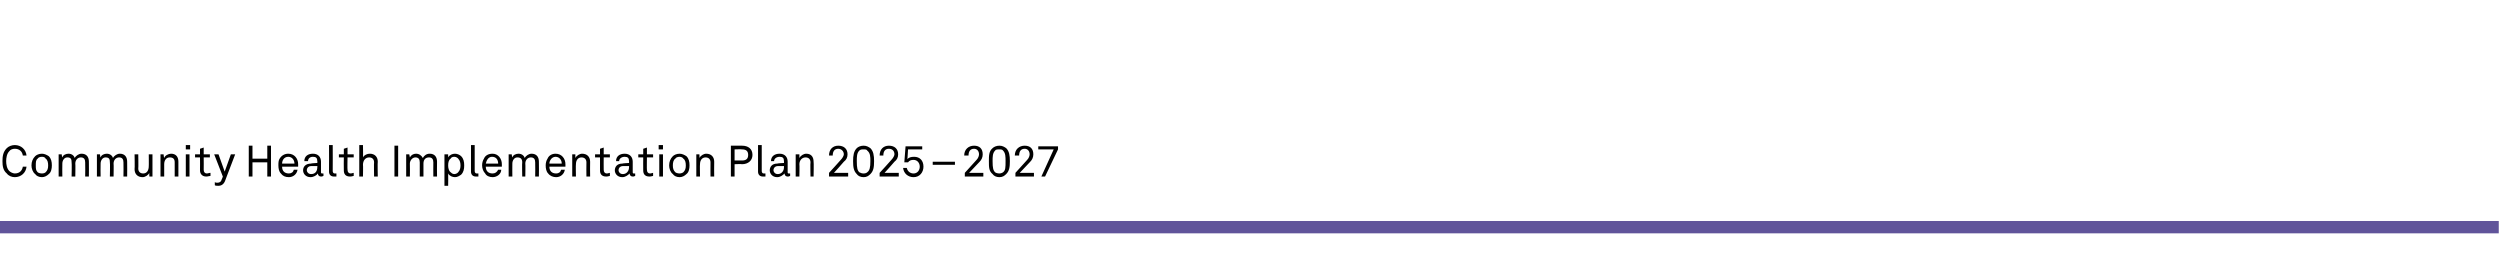
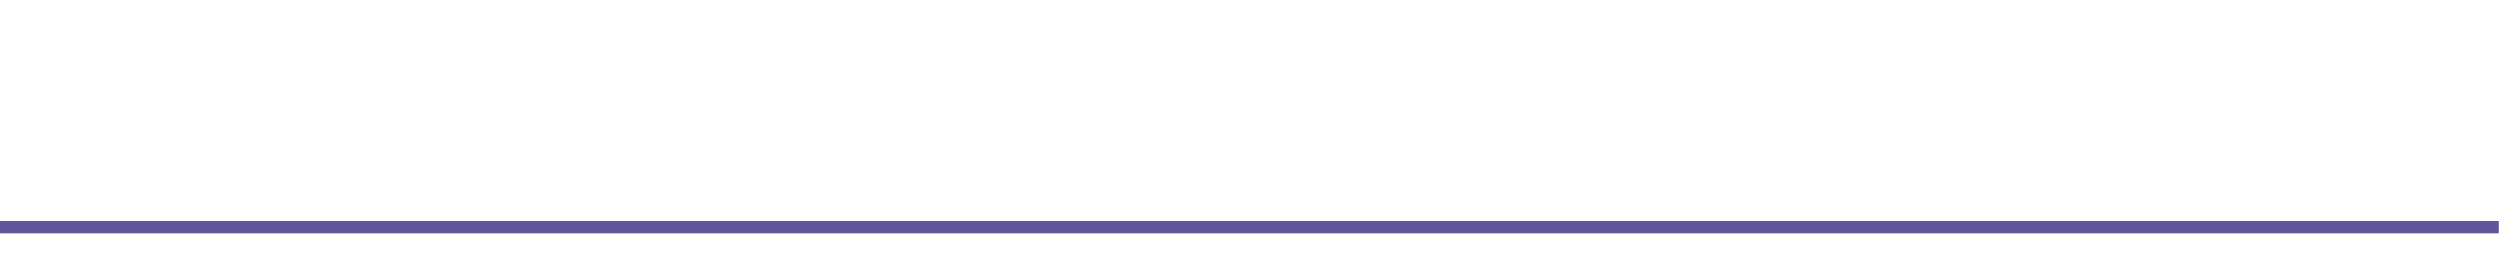
<svg xmlns="http://www.w3.org/2000/svg" version="1.1" width="405px" height="41.7px" viewBox="0 -1 405 41.7" style="top:-1px">
  <desc>Community Health Implementation Plan 2025 – 2027</desc>
  <defs />
  <g class="svg-textframe-paragraphrules">
    <line class="svg-paragraph-rulebelow" y1="35.8" y2="35.8" x1="0" x2="404.8" stroke="#60549a" stroke-width="2" />
  </g>
  <g id="Polygon22407">
-     <path d="m1.1 27.1c-.6-.5-.7-1.2-.7-2c0-.8.1-1.5.7-2.1c.3-.3.8-.5 1.3-.5c1 0 1.8.7 1.9 1.7c0 0-.6 0-.6 0c-.1-.7-.6-1.1-1.3-1.1c-.3 0-.7.1-.9.4c-.4.4-.5 1.1-.5 1.6c0 .5.1 1.2.5 1.6c.2.2.6.4.9.4c.8 0 1.2-.5 1.3-1.1c0 0 .6 0 .6 0c-.1 1-.9 1.7-1.9 1.7c-.5 0-1-.2-1.3-.6zm4.6.1c-.4-.3-.6-.9-.6-1.4c0-.6.2-1.1.6-1.5c.2-.2.6-.4 1.1-.4c.4 0 .8.2 1.1.4c.4.4.5.9.5 1.5c0 .5-.1 1.1-.5 1.4c-.3.3-.7.5-1.1.5c-.5 0-.9-.2-1.1-.5zm1.7-.3c.3-.3.4-.6.4-1.1c0-.5-.1-.9-.4-1.1c-.1-.2-.3-.3-.6-.3c-.3 0-.6.1-.7.3c-.3.2-.3.6-.3 1.1c0 .5 0 .8.3 1.1c.1.1.4.2.7.2c.3 0 .5-.1.6-.2zm2.1-2.9l.5 0c0 0 .05.54.1.5c.1-.4.6-.6 1-.6c.5 0 .9.3 1 .7c.2-.4.7-.7 1.1-.7c.8 0 1.2.5 1.2 1.3c.02.03 0 2.4 0 2.4l-.6 0c0 0 .03-2.29 0-2.3c0-.5-.2-.8-.7-.8c-.5 0-.9.4-.9 1c.04.04 0 2.1 0 2.1l-.6 0c0 0 .05-2.27 0-2.3c0-.5-.1-.8-.7-.8c-.5 0-.8.5-.8 1c-.03.04 0 2.1 0 2.1l-.6 0l0-3.6zm6.2 0l.5 0c0 0 .05.54.1.5c.1-.4.6-.6 1-.6c.5 0 .9.3 1 .7c.2-.4.7-.7 1.1-.7c.8 0 1.2.5 1.2 1.3c.02.03 0 2.4 0 2.4l-.6 0c0 0 .03-2.29 0-2.3c0-.5-.2-.8-.7-.8c-.5 0-.9.4-.9 1c.04.04 0 2.1 0 2.1l-.6 0c0 0 .05-2.27 0-2.3c0-.5-.1-.8-.7-.8c-.5 0-.8.5-.8 1c-.03.04 0 2.1 0 2.1l-.6 0l0-3.6zm6.1 2.4c.05-.04 0-2.4 0-2.4l.6 0c0 0 .04 2.27 0 2.3c0 .5.3.8.8.8c.6 0 .9-.5.9-1.2c.02.03 0-1.9 0-1.9l.6 0l0 3.6l-.5 0c0 0-.04-.61 0-.6c-.2.4-.7.7-1.1.7c-.8 0-1.3-.5-1.3-1.3zm4.2-2.4l.5 0c0 0 .06.57.1.6c.1-.4.7-.7 1.1-.7c.8 0 1.2.5 1.2 1.3c0 .03 0 2.4 0 2.4l-.6 0c0 0 0-2.29 0-2.3c0-.5-.2-.8-.8-.8c-.6 0-.9.5-.9 1.1c-.01.04 0 2 0 2l-.6 0l0-3.6zm4.7 0l0 3.6l-.6 0l0-3.6l.6 0zm.1-1.5l0 .7l-.7 0l0-.7l.7 0zm1.6 4.1c.02-.01 0-2.1 0-2.1l-.8 0l0-.5l.8 0l0-.9l.6-.2l0 1.1l1 0l0 .5l-1 0c0 0 .02 2.02 0 2c0 .4.2.6.5.6c.2 0 .4-.1.6-.1c0 0 0 .5 0 .5c-.2 0-.4.1-.7.1c-.7 0-1-.5-1-1zm2.4 2.4c0 0 0-.5 0-.5c.1.1.3.1.4.1c.3 0 .6-.1.7-.5c.03.01.2-.5.2-.5l-1.4-3.6l.7 0l1 2.8l1-2.8l.7 0c0 0-1.62 4.24-1.6 4.2c-.2.6-.6.9-1.1.9c-.3 0-.5 0-.6-.1zm6.1-6.4l0 2.1l2.4 0l0-2.1l.6 0l0 5l-.6 0l0-2.3l-2.4 0l0 2.3l-.6 0l0-5l.6 0zm4.6 4.5c-.3-.3-.4-.8-.4-1.3c0-.4 0-.8.2-1.1c.3-.5.8-.8 1.4-.8c1 0 1.6.8 1.6 1.7c0 .1 0 .3 0 .4c0 0-2.6 0-2.6 0c0 .7.4 1.1 1.1 1.1c.4 0 .7-.2.8-.6c0 0 .6 0 .6 0c-.1.7-.7 1.2-1.4 1.2c-.6 0-1-.2-1.3-.6zm2.2-1.6c0-.6-.4-1.1-1-1.1c-.7 0-1 .6-1 1.1c0 0 2 0 2 0zm1.4 1.1c0-.5.3-1.1 1.3-1.1c-.04-.05 1-.1 1-.1c0 0 .04-.25 0-.3c0-.5-.2-.7-.7-.7c-.5 0-.8.3-.8.7c0 0-.6 0-.6 0c0-.8.6-1.2 1.4-1.2c.8 0 1.3.5 1.3 1.3c0 0 0 1.7 0 1.7c0 .2.1.2.2.2c0 0 .1 0 .2 0c0 0 0 .4 0 .4c-.2.1-.3.1-.4.1c-.3 0-.5-.2-.5-.5c-.2.3-.7.6-1.2.6c-.8 0-1.2-.6-1.2-1.1zm2.3-.5c.04-.04 0-.2 0-.2c0 0-.98.01-1 0c-.3 0-.7.2-.7.7c0 .2.2.6.7.6c.7 0 1-.5 1-1.1zm1.9.7c.02-.02 0-4.3 0-4.3l.6 0c0 0 .02 4.21 0 4.2c0 .2.1.4.3.4c.1 0 .1 0 .3 0c0 0 0 .5 0 .5c-.1 0-.2 0-.4 0c-.5 0-.8-.3-.8-.8zm2.4-.2c-.03-.01 0-2.1 0-2.1l-.8 0l0-.5l.8 0l0-.9l.6-.2l0 1.1l1 0l0 .5l-1 0c0 0-.04 2.02 0 2c0 .4.2.6.5.6c.2 0 .4-.1.5-.1c0 0 0 .5 0 .5c-.1 0-.3.1-.6.1c-.8 0-1-.5-1-1zm3.1-4.1c0 0 .04 1.99 0 2c.2-.4.7-.6 1.1-.6c.8 0 1.3.5 1.3 1.3c-.05.03 0 2.4 0 2.4l-.6 0c0 0-.04-2.29 0-2.3c0-.5-.3-.8-.8-.8c-.6 0-1 .5-1 1.2c.04-.03 0 1.9 0 1.9l-.6 0l0-5.1l.6 0zm5.7.1l0 5l-.6 0l0-5l.6 0zm1.3 1.4l.5 0c0 0 .11.54.1.5c.2-.4.6-.6 1-.6c.5 0 .9.3 1.1.7c.2-.4.6-.7 1.1-.7c.8 0 1.2.5 1.2 1.3c-.03.03 0 2.4 0 2.4l-.6 0c0 0-.02-2.29 0-2.3c0-.5-.2-.8-.7-.8c-.6 0-.9.4-.9 1c-.01.04 0 2.1 0 2.1l-.6 0c0 0 0-2.27 0-2.3c0-.5-.2-.8-.7-.8c-.5 0-.9.5-.9 1c.03.04 0 2.1 0 2.1l-.6 0l0-3.6zm6.2 0l.6 0c0 0 0 .55 0 .5c.2-.4.7-.6 1.1-.6c.4 0 .8.2 1 .4c.4.4.5.9.5 1.5c0 .6-.1 1.1-.5 1.5c-.3.2-.6.4-1 .4c-.4 0-.9-.2-1.1-.6c.03.03 0 2 0 2l-.6 0l0-5.1zm2.3 2.8c.2-.2.3-.6.3-1c0-.4-.1-.8-.3-1c-.1-.2-.4-.4-.7-.4c-.3 0-.5.1-.6.3c-.3.2-.4.6-.4 1.1c0 .4.1.9.4 1.1c.1.1.3.3.6.3c.3 0 .6-.2.7-.4zm2 0c.01-.02 0-4.3 0-4.3l.6 0c0 0 0 4.21 0 4.2c0 .2.1.4.3.4c.1 0 .1 0 .3 0c0 0 0 .5 0 .5c-.2 0-.2 0-.4 0c-.5 0-.8-.3-.8-.8zm2.3.3c-.3-.3-.5-.8-.5-1.3c0-.4.1-.8.3-1.1c.2-.5.7-.8 1.4-.8c.9 0 1.5.8 1.5 1.7c0 .1 0 .3 0 .4c0 0-2.6 0-2.6 0c0 .7.4 1.1 1.1 1.1c.4 0 .7-.2.9-.6c0 0 .5 0 .5 0c0 .7-.7 1.2-1.4 1.2c-.5 0-1-.2-1.2-.6zm2.1-1.6c0-.6-.3-1.1-1-1.1c-.6 0-.9.6-1 1.1c0 0 2 0 2 0zm1.7-1.5l.5 0c0 0 .06.54.1.5c.1-.4.6-.6 1-.6c.5 0 .9.3 1 .7c.2-.4.7-.7 1.1-.7c.8 0 1.2.5 1.2 1.3c.03.03 0 2.4 0 2.4l-.6 0c0 0 .03-2.29 0-2.3c0-.5-.2-.8-.7-.8c-.5 0-.9.4-.9 1c.04.04 0 2.1 0 2.1l-.5 0c0 0-.05-2.27 0-2.3c0-.5-.2-.8-.8-.8c-.5 0-.8.5-.8 1c-.02.04 0 2.1 0 2.1l-.6 0l0-3.6zm6.4 3.1c-.3-.3-.4-.8-.4-1.3c0-.4.1-.8.3-1.1c.2-.5.7-.8 1.3-.8c1 0 1.6.8 1.6 1.7c0 .1 0 .3 0 .4c0 0-2.6 0-2.6 0c0 .7.4 1.1 1.1 1.1c.4 0 .7-.2.8-.6c0 0 .6 0 .6 0c-.1.7-.7 1.2-1.4 1.2c-.5 0-1-.2-1.3-.6zm2.2-1.6c0-.6-.4-1.1-1-1.1c-.6 0-1 .6-1 1.1c0 0 2 0 2 0zm1.7-1.5l.5 0c0 0 .03.57 0 .6c.2-.4.7-.7 1.1-.7c.8 0 1.3.5 1.3 1.3c-.03.03 0 2.4 0 2.4l-.6 0c0 0-.03-2.29 0-2.3c0-.5-.3-.8-.8-.8c-.6 0-.9.5-.9 1.1c-.04.04 0 2 0 2l-.6 0l0-3.6zm4.5 2.6c-.01-.01 0-2.1 0-2.1l-.8 0l0-.5l.8 0l0-.9l.6-.2l0 1.1l1 0l0 .5l-1 0c0 0-.02 2.02 0 2c0 .4.2.6.5.6c.2 0 .4-.1.5-.1c0 0 0 .5 0 .5c-.1 0-.3.1-.6.1c-.8 0-1-.5-1-1zm2.4 0c0-.5.3-1.1 1.2-1.1c.05-.05 1.1-.1 1.1-.1c0 0 .03-.25 0-.3c0-.5-.2-.7-.7-.7c-.5 0-.9.3-.9.7c0 0-.5 0-.5 0c0-.8.6-1.2 1.4-1.2c.8 0 1.3.5 1.3 1.3c0 0 0 1.7 0 1.7c0 .2.1.2.2.2c0 0 .1 0 .2 0c0 0 0 .4 0 .4c-.2.1-.3.1-.4.1c-.3 0-.5-.2-.5-.5c-.3.3-.7.6-1.2.6c-.8 0-1.2-.6-1.2-1.1zm2.3-.5c.03-.04 0-.2 0-.2c0 0-.99.01-1 0c-.3 0-.7.2-.7.7c0 .2.2.6.7.6c.6 0 1-.5 1-1.1zm2.3.5c-.02-.01 0-2.1 0-2.1l-.8 0l0-.5l.8 0l0-.9l.6-.2l0 1.1l1 0l0 .5l-1 0c0 0-.03 2.02 0 2c0 .4.2.6.5.6c.2 0 .4-.1.5-.1c0 0 0 .5 0 .5c-.1 0-.3.1-.6.1c-.8 0-1-.5-1-1zm3.2-2.6l0 3.6l-.6 0l0-3.6l.6 0zm0-1.5l0 .7l-.7 0l0-.7l.7 0zm1.6 4.7c-.4-.3-.6-.9-.6-1.4c0-.6.2-1.1.6-1.5c.2-.2.6-.4 1.1-.4c.4 0 .8.2 1.1.4c.4.4.5.9.5 1.5c0 .5-.1 1.1-.5 1.4c-.3.3-.7.5-1.1.5c-.5 0-.9-.2-1.1-.5zm1.7-.3c.3-.3.4-.6.4-1.1c0-.5-.1-.9-.4-1.1c-.1-.2-.4-.3-.6-.3c-.3 0-.6.1-.7.3c-.3.2-.4.6-.4 1.1c0 .5.1.8.4 1.1c.1.1.4.2.7.2c.2 0 .5-.1.6-.2zm2.1-2.9l.5 0c0 0 .04.57 0 .6c.2-.4.7-.7 1.1-.7c.8 0 1.3.5 1.3 1.3c-.03.03 0 2.4 0 2.4l-.6 0c0 0-.02-2.29 0-2.3c0-.5-.3-.8-.8-.8c-.6 0-.9.5-.9 1.1c-.04.04 0 2 0 2l-.6 0l0-3.6zm7.4-1.4c1 0 1.7.5 1.7 1.5c0 .9-.7 1.5-1.7 1.5c0-.05-1.2 0-1.2 0l0 2l-.6 0l0-5c0 0 1.8 0 1.8 0zm1 1.5c0-.6-.3-.9-1-.9c-.01-.04-1.2 0-1.2 0l0 1.8c0 0 1.19-.02 1.2 0c.7 0 1-.3 1-.9zm1.6 2.7c0-.02 0-4.3 0-4.3l.6 0c0 0 0 4.21 0 4.2c0 .2.1.4.3.4c.1 0 .1 0 .3 0c0 0 0 .5 0 .5c-.2 0-.2 0-.4 0c-.5 0-.8-.3-.8-.8zm1.9-.2c0-.5.3-1.1 1.2-1.1c.05-.05 1.1-.1 1.1-.1c0 0 .02-.25 0-.3c0-.5-.2-.7-.7-.7c-.5 0-.9.3-.9.7c0 0-.5 0-.5 0c0-.8.6-1.2 1.4-1.2c.8 0 1.3.5 1.3 1.3c0 0 0 1.7 0 1.7c0 .2.1.2.2.2c0 0 .1 0 .2 0c0 0 0 .4 0 .4c-.2.1-.3.1-.4.1c-.3 0-.5-.2-.5-.5c-.3.3-.7.6-1.2.6c-.8 0-1.2-.6-1.2-1.1zm2.3-.5c.02-.04 0-.2 0-.2c0 0-1 .01-1 0c-.3 0-.7.2-.7.7c0 .2.2.6.7.6c.6 0 1-.5 1-1.1zm1.9-2.1l.6 0c0 0 .01.57 0 .6c.2-.4.7-.7 1.1-.7c.8 0 1.2.5 1.2 1.3c.05.03 0 2.4 0 2.4l-.5 0c0 0-.05-2.29 0-2.3c0-.5-.3-.8-.8-.8c-.6 0-1 .5-1 1.1c.04.04 0 2 0 2l-.6 0l0-3.6zm5.4 3c0 0 1.92-2.09 1.9-2.1c.3-.3.5-.7.5-.9c0-.5-.4-.9-.9-.9c-.6 0-.9.4-.9 1.1c0 0-.6 0-.6 0c0-1 .6-1.6 1.5-1.6c.9 0 1.5.5 1.5 1.4c0 .5-.2.9-.6 1.2c0 .04-1.6 1.8-1.6 1.8l2.3 0l0 .6l-3.1 0l0-.6zm4.5.2c-.5-.5-.6-1.1-.6-2.1c0-.9.1-1.6.6-2.1c.2-.2.6-.4 1.1-.4c.5 0 .8.2 1.1.4c.5.5.6 1.2.6 2.1c0 1-.1 1.6-.6 2.1c-.3.3-.6.5-1.1.5c-.5 0-.9-.2-1.1-.5zm1.7-.3c.4-.3.5-.8.5-1.8c0-.7 0-1.3-.5-1.7c-.1-.2-.3-.2-.6-.2c-.3 0-.5 0-.7.2c-.4.4-.4 1-.4 1.7c0 1.1.1 1.5.4 1.8c.2.1.4.2.7.2c.3 0 .5-.1.6-.2zm2 .1c0 0 1.93-2.09 1.9-2.1c.3-.3.5-.7.5-.9c0-.5-.3-.9-.9-.9c-.6 0-.9.4-.9 1.1c0 0-.6 0-.6 0c0-1 .6-1.6 1.5-1.6c.9 0 1.5.5 1.5 1.4c0 .5-.2.9-.6 1.2c0 .04-1.6 1.8-1.6 1.8l2.3 0l0 .6l-3.1 0l0-.6zm3.8-.8c0 0 .6 0 .6 0c.1.5.5.9 1.1.9c.6 0 1-.5 1-1.1c0-.6-.4-1.1-1-1.1c-.4 0-.7.1-.9.4c.01.01-.6 0-.6 0l.2-2.6l2.7 0l0 .5l-2.3 0c0 0-.09 1.62-.1 1.6c.2-.3.6-.4 1.1-.4c.9 0 1.5.6 1.5 1.6c0 .9-.6 1.7-1.6 1.7c-.9 0-1.6-.6-1.7-1.5zm8.4-1l0 .5l-3.6 0l0-.5l3.6 0zm1.6 1.8c0 0 1.89-2.09 1.9-2.1c.3-.3.4-.7.4-.9c0-.5-.3-.9-.8-.9c-.6 0-.9.4-.9 1.1c0 0-.7 0-.7 0c0-1 .7-1.6 1.6-1.6c.9 0 1.4.5 1.4 1.4c0 .5-.2.9-.5 1.2c-.03.04-1.7 1.8-1.7 1.8l2.3 0l0 .6l-3 0l0-.6zm4.5.2c-.6-.5-.6-1.1-.6-2.1c0-.9 0-1.6.6-2.1c.2-.2.6-.4 1.1-.4c.5 0 .8.2 1.1.4c.5.5.6 1.2.6 2.1c0 1-.1 1.6-.6 2.1c-.3.3-.6.5-1.1.5c-.5 0-.9-.2-1.1-.5zm1.7-.3c.4-.3.4-.8.4-1.8c0-.7 0-1.3-.4-1.7c-.1-.2-.4-.2-.6-.2c-.3 0-.6 0-.7.2c-.4.4-.4 1-.4 1.7c0 1.1.1 1.5.4 1.8c.1.1.4.2.7.2c.2 0 .5-.1.6-.2zm2 .1c0 0 1.89-2.09 1.9-2.1c.3-.3.4-.7.4-.9c0-.5-.3-.9-.8-.9c-.6 0-.9.4-.9 1.1c0 0-.7 0-.7 0c0-1 .7-1.6 1.6-1.6c.9 0 1.4.5 1.4 1.4c0 .5-.2.9-.5 1.2c-.03.04-1.7 1.8-1.7 1.8l2.3 0l0 .6l-3 0l0-.6zm6.2-3.8l-2.5 0l0-.5l3.2 0l0 .5l-2.1 4.4l-.6 0l2-4.4z" stroke="none" fill="#000" />
-   </g>
+     </g>
</svg>